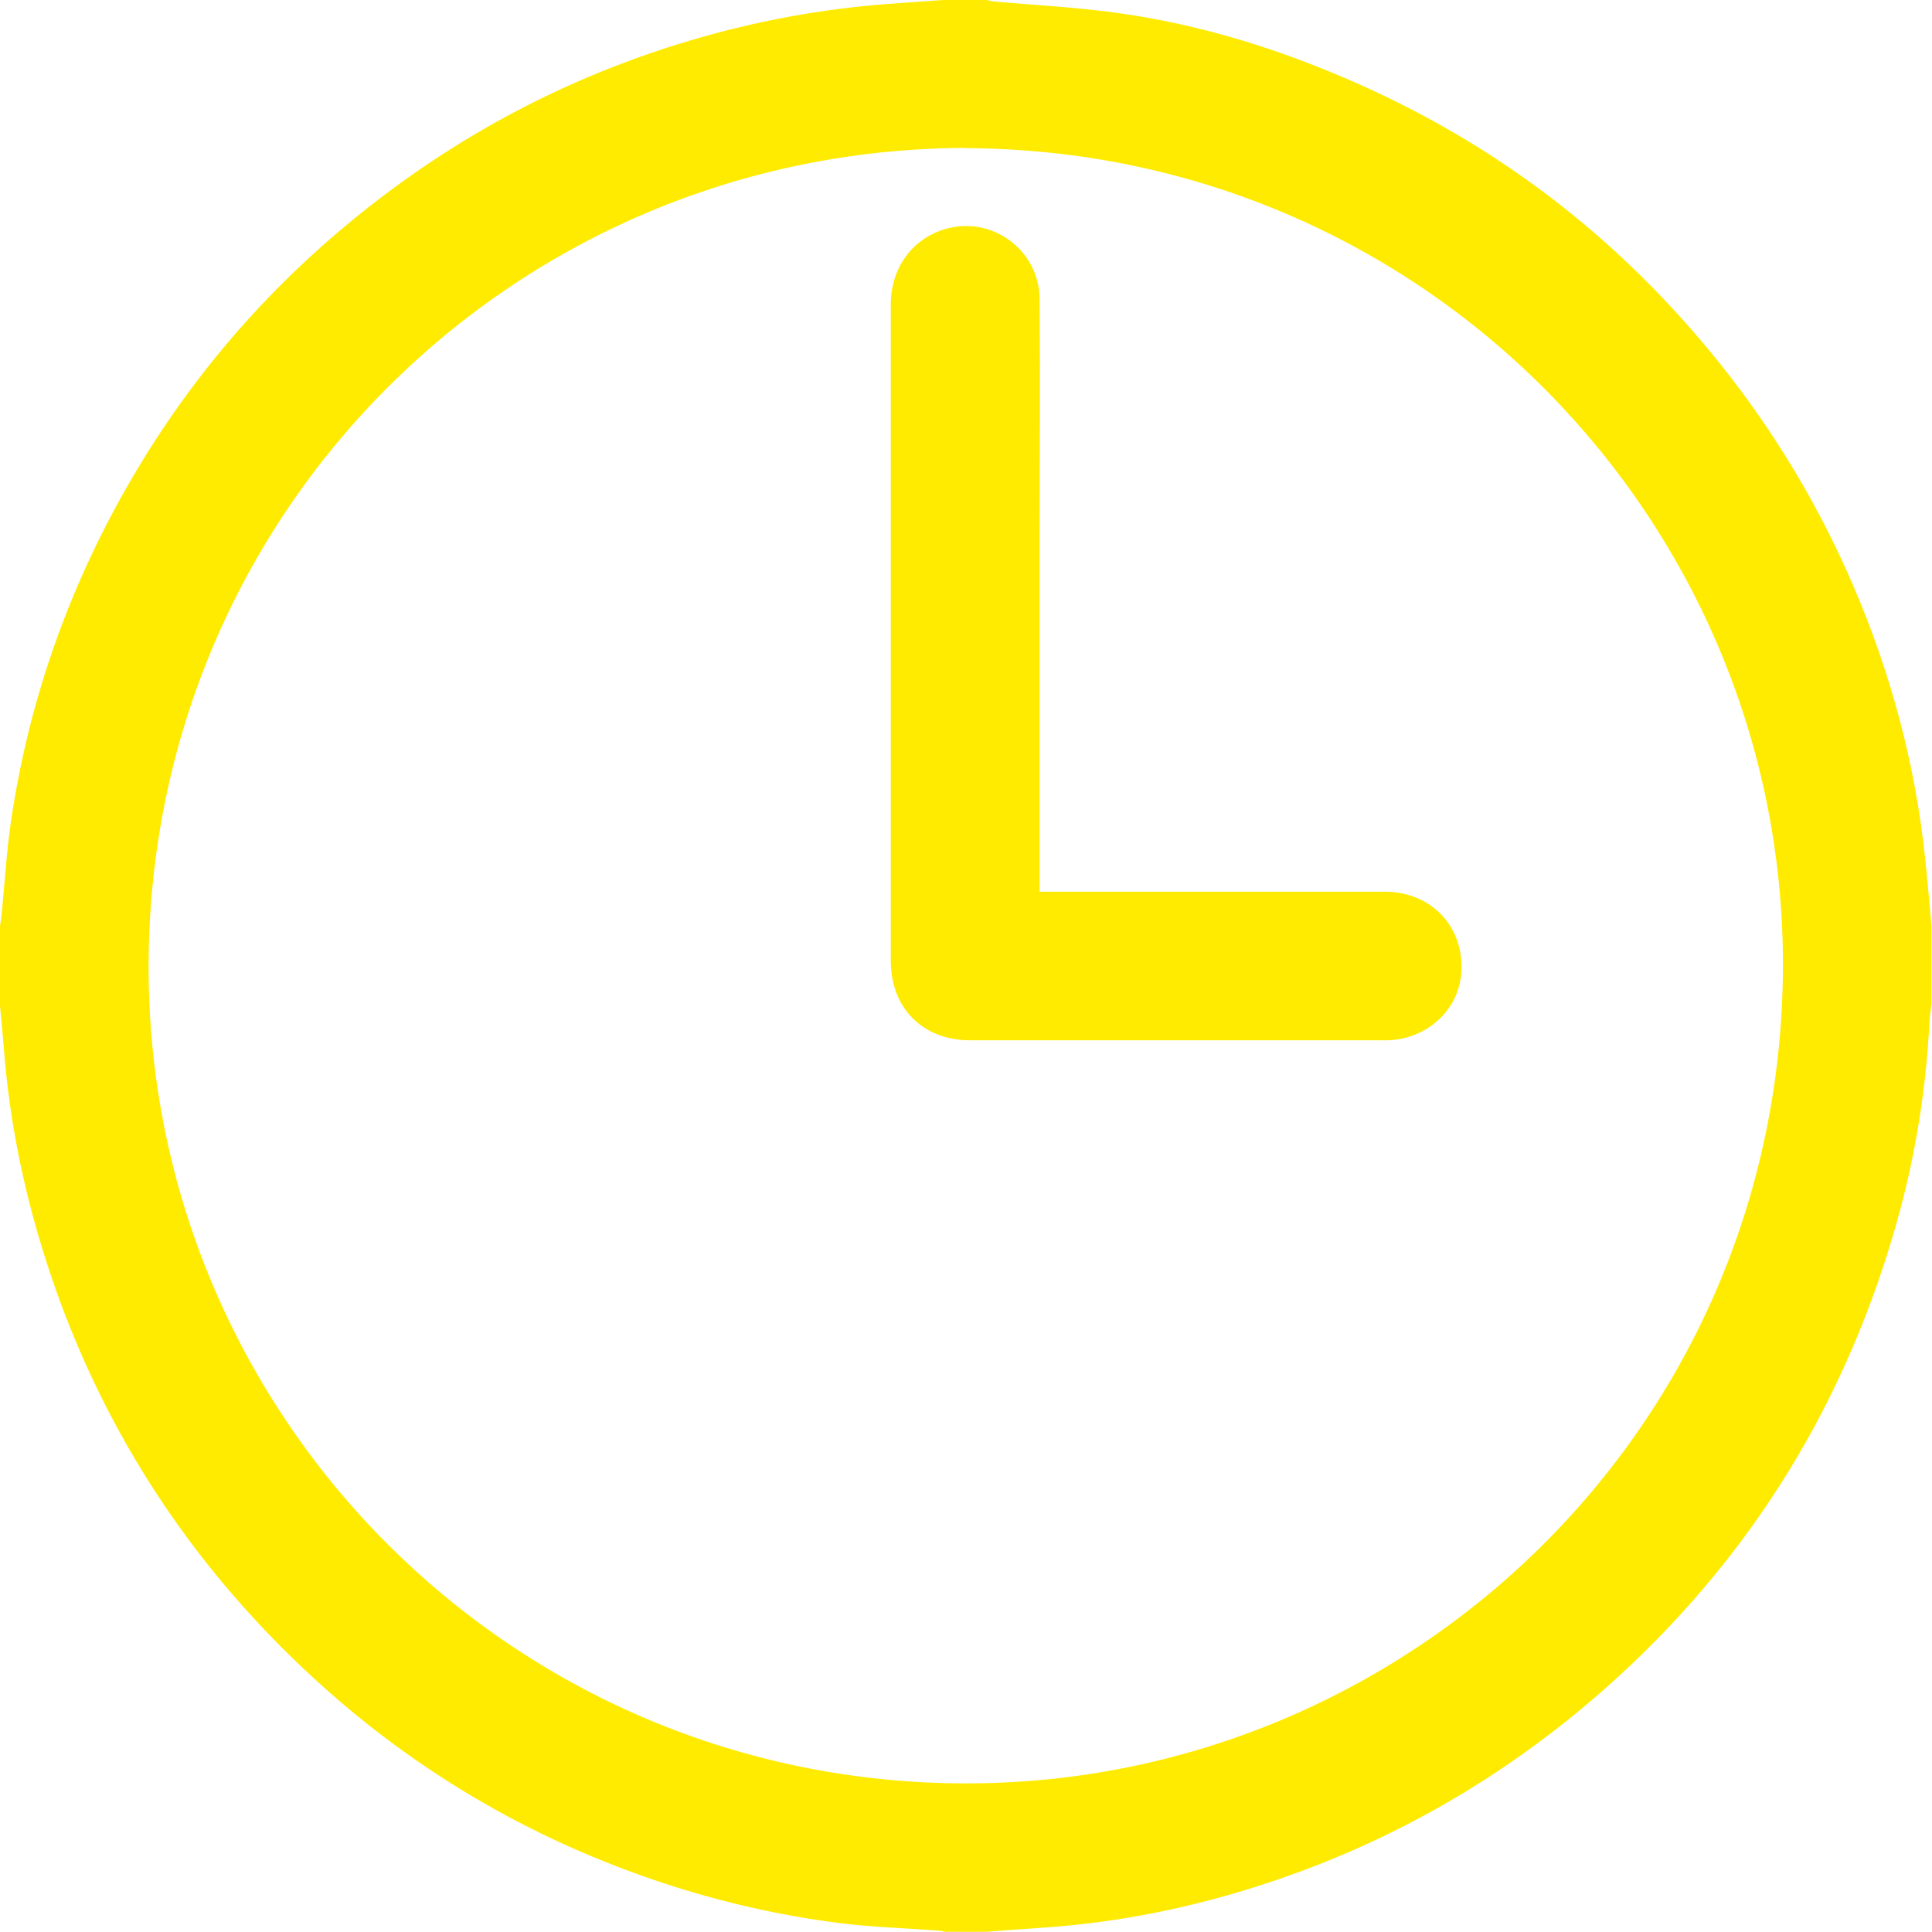
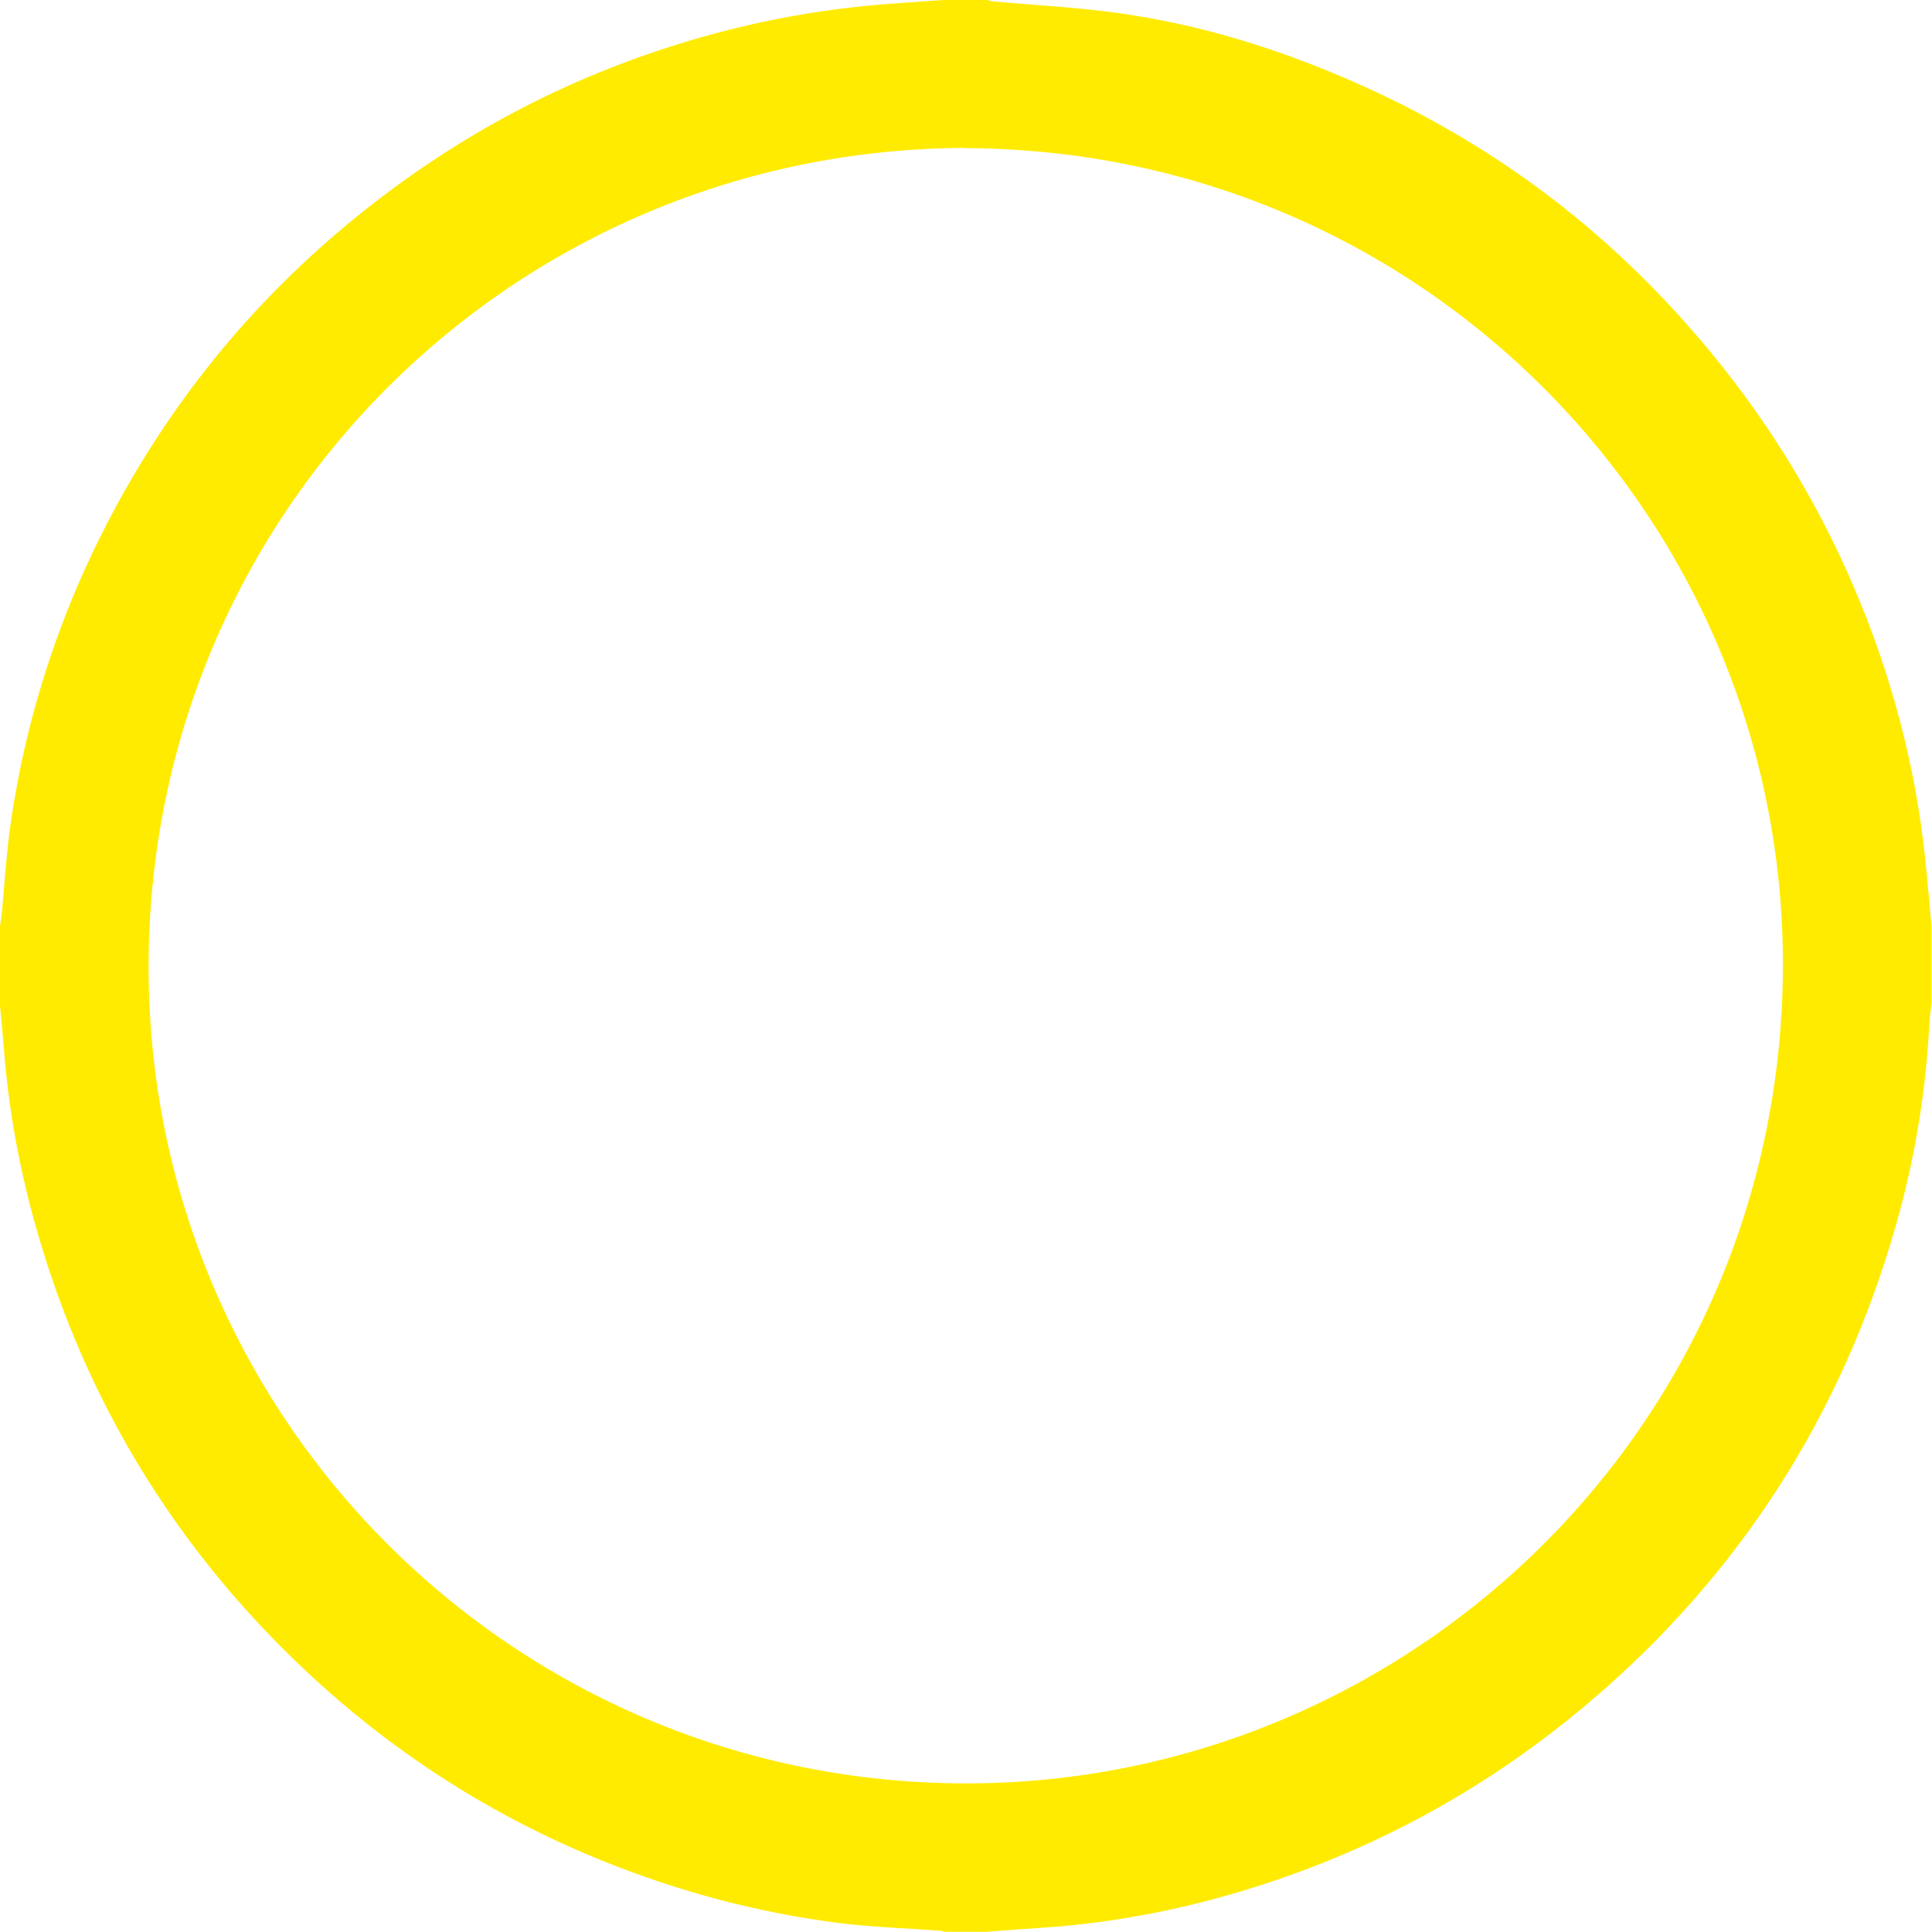
<svg xmlns="http://www.w3.org/2000/svg" id="Capa_1" viewBox="0 0 84.63 84.63">
  <defs>
    <style>.cls-1{fill:#ffeb00;}</style>
  </defs>
  <g id="c91EaK">
    <g>
      <path class="cls-1" d="M41.3,0c.64,0,1.29,0,1.93,0,.09,.02,.18,.05,.26,.06,1.87,.17,3.76,.26,5.62,.53,3.22,.46,6.33,1.38,9.33,2.63,5.36,2.22,10.08,5.38,14.12,9.55,3.65,3.77,6.53,8.04,8.61,12.86,1.66,3.86,2.74,7.88,3.17,12.06,.1,.96,.18,1.92,.27,2.88v3.4c-.03,.26-.07,.51-.09,.77-.14,2.82-.57,5.6-1.3,8.32-2.24,8.27-6.53,15.28-12.97,20.96-4.33,3.81-9.22,6.64-14.69,8.45-3.25,1.08-6.59,1.76-10.01,1.98-.78,.05-1.55,.11-2.33,.17h-1.84c-.09-.02-.18-.05-.26-.05-1.45-.11-2.91-.15-4.34-.33-3.56-.45-7.01-1.37-10.34-2.71-5.93-2.39-11.04-5.98-15.36-10.68-4.26-4.64-7.32-10-9.19-16.03-.9-2.9-1.49-5.86-1.72-8.89C.12,45.31,.06,44.68,0,44.06c0-1.17,0-2.33,0-3.5,.03-.2,.06-.39,.08-.59,.13-1.35,.21-2.72,.41-4.06,.8-5.35,2.59-10.36,5.33-15.03,2.56-4.36,5.81-8.14,9.73-11.33,4.37-3.56,9.25-6.16,14.66-7.77,2.85-.85,5.76-1.39,8.73-1.61C39.72,.11,40.51,.06,41.3,0Zm.98,6.48c-19.7,.07-35.71,15.85-35.77,35.77-.06,19.81,15.97,35.88,35.83,35.87,19.24,0,35.69-15.48,35.76-35.77,.06-19.49-15.69-35.8-35.83-35.86Z" />
-       <path class="cls-1" d="M45.54,39.06c.23,0,.43,0,.62,0,4.83,0,9.66,0,14.49,0,2.06,0,3.51,1.55,3.36,3.57-.12,1.65-1.56,2.93-3.3,2.94-4.32,0-8.65,0-12.97,0-1.75,0-3.49,0-5.24,0-2.07,0-3.48-1.4-3.48-3.49,0-2.84,0-5.67,0-8.51,0-6.74,0-13.49,0-20.23,0-1.59,.92-2.86,2.36-3.3,2.05-.62,4.14,.9,4.16,3.05,.03,3.74,0,7.48,0,11.21,0,4.64,0,9.28,0,13.93,0,.26,0,.51,0,.83Z" />
    </g>
  </g>
</svg>